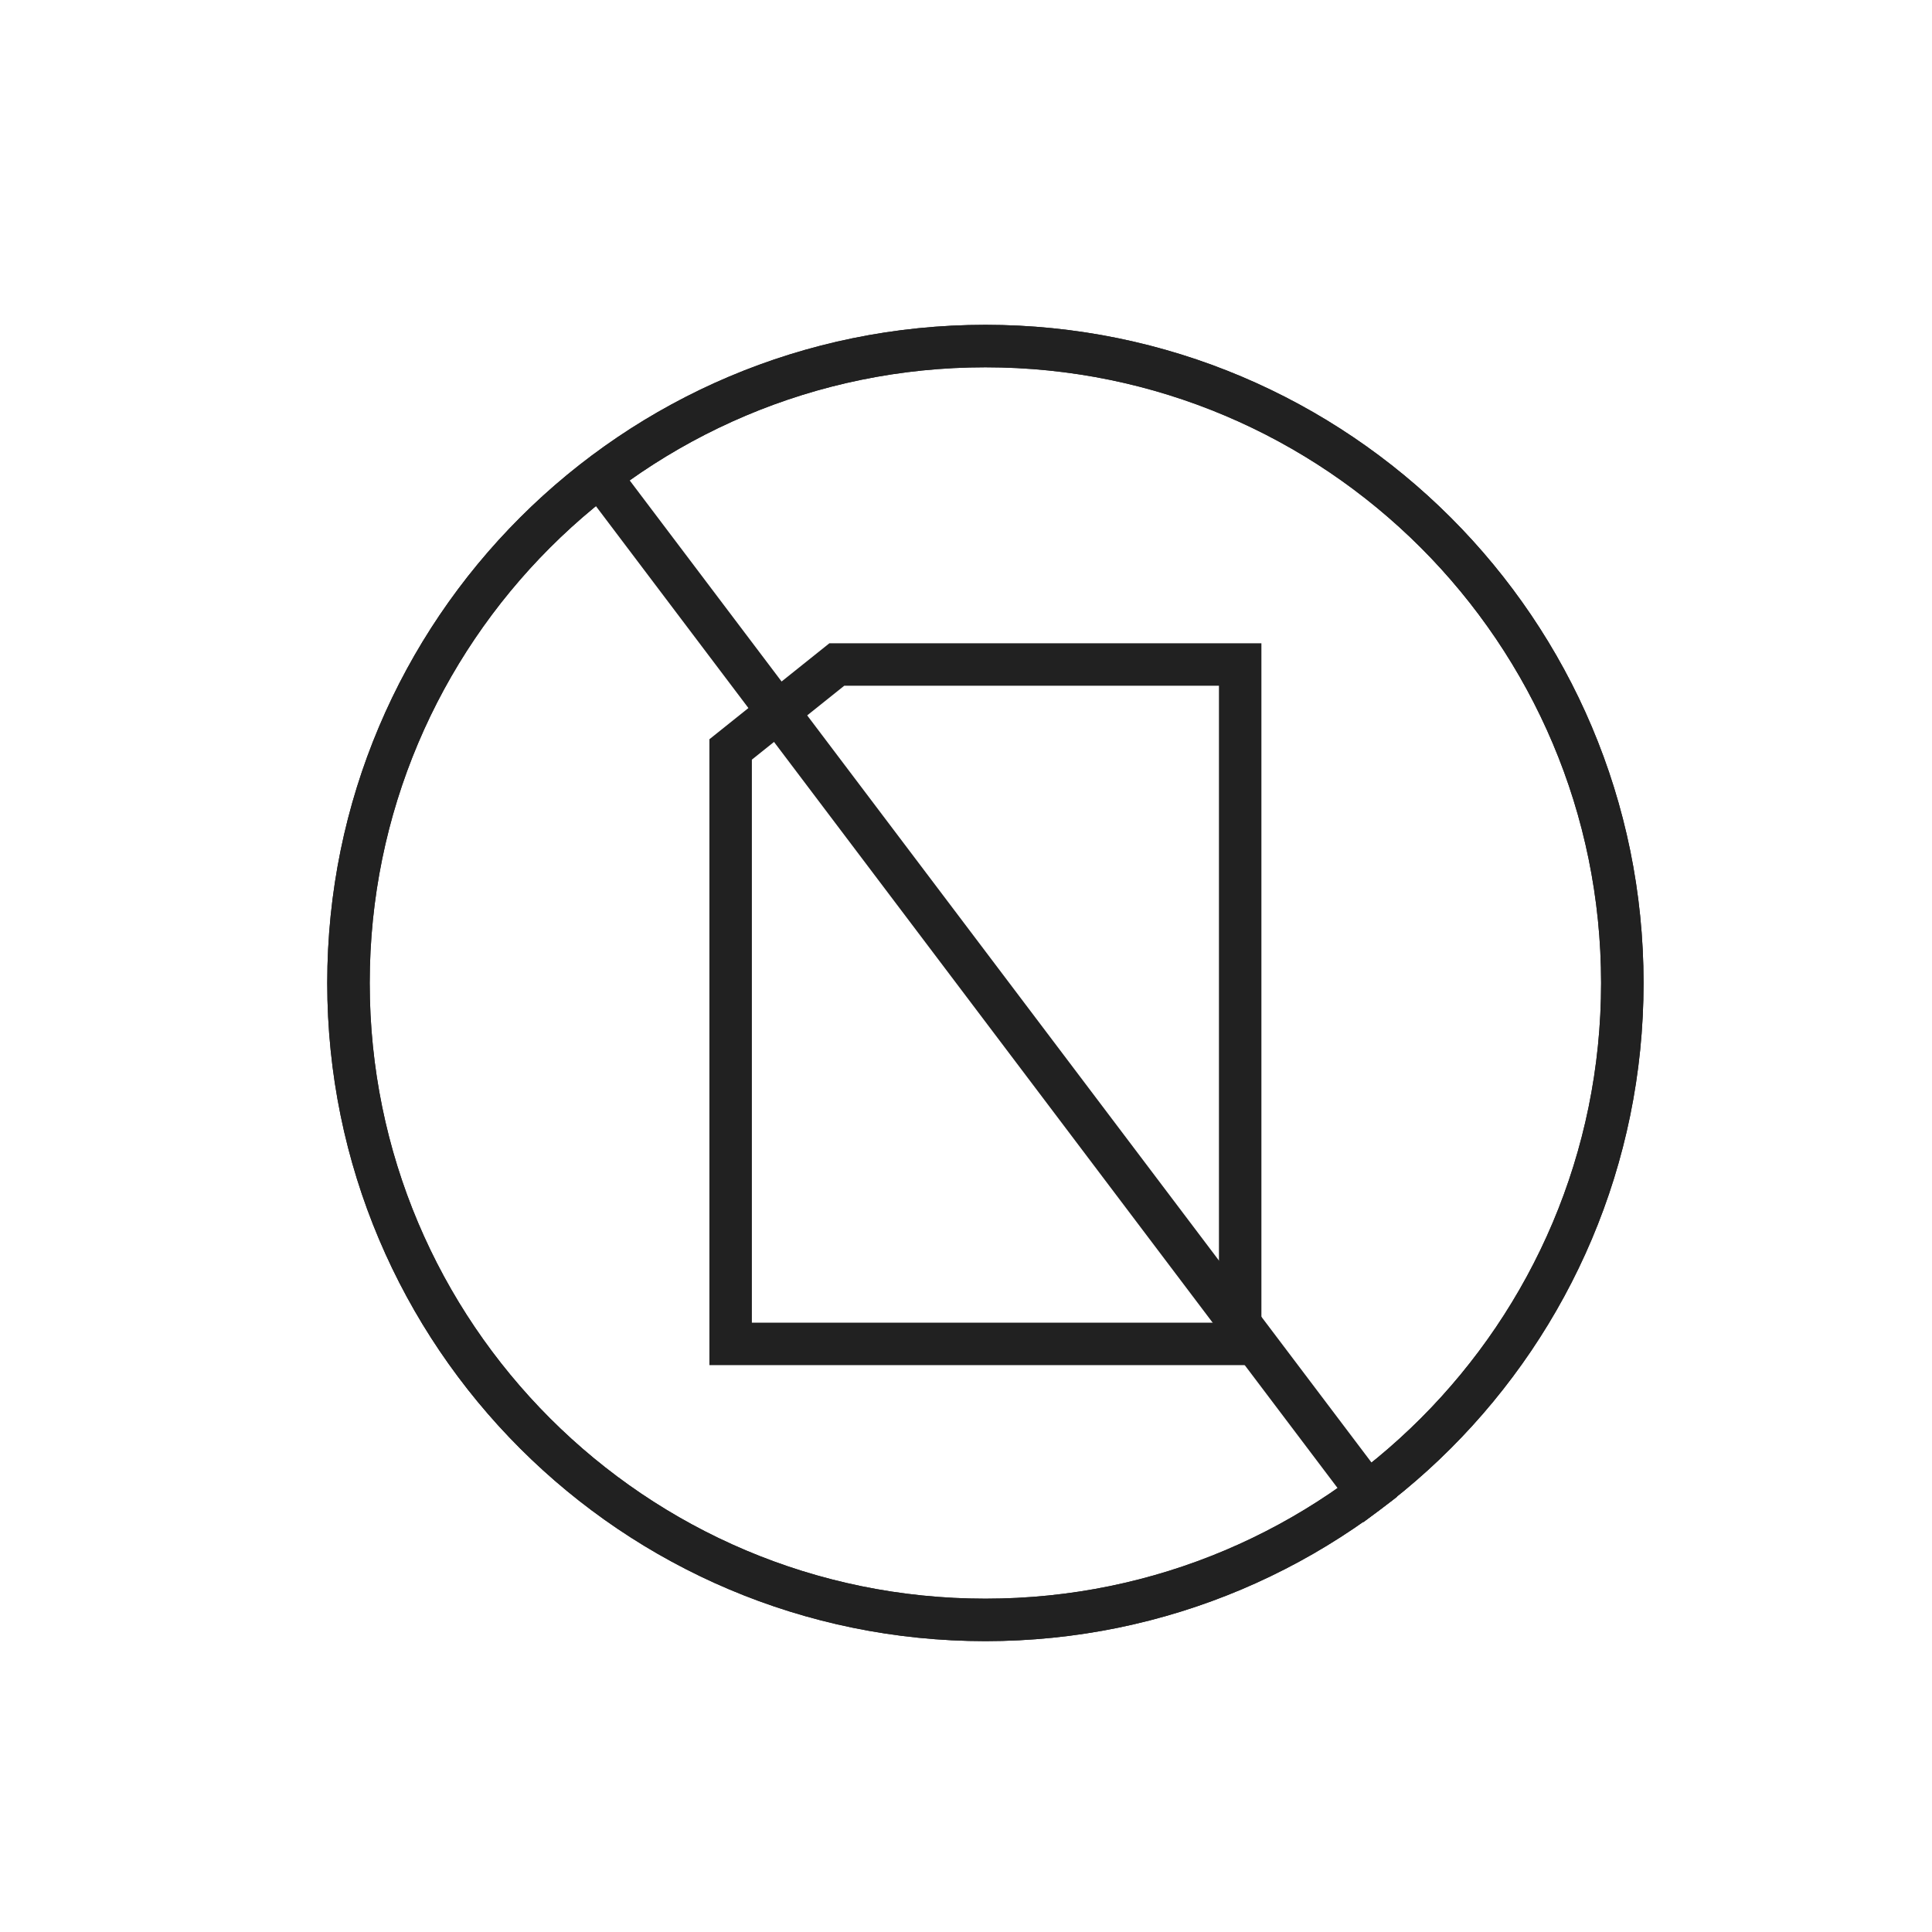
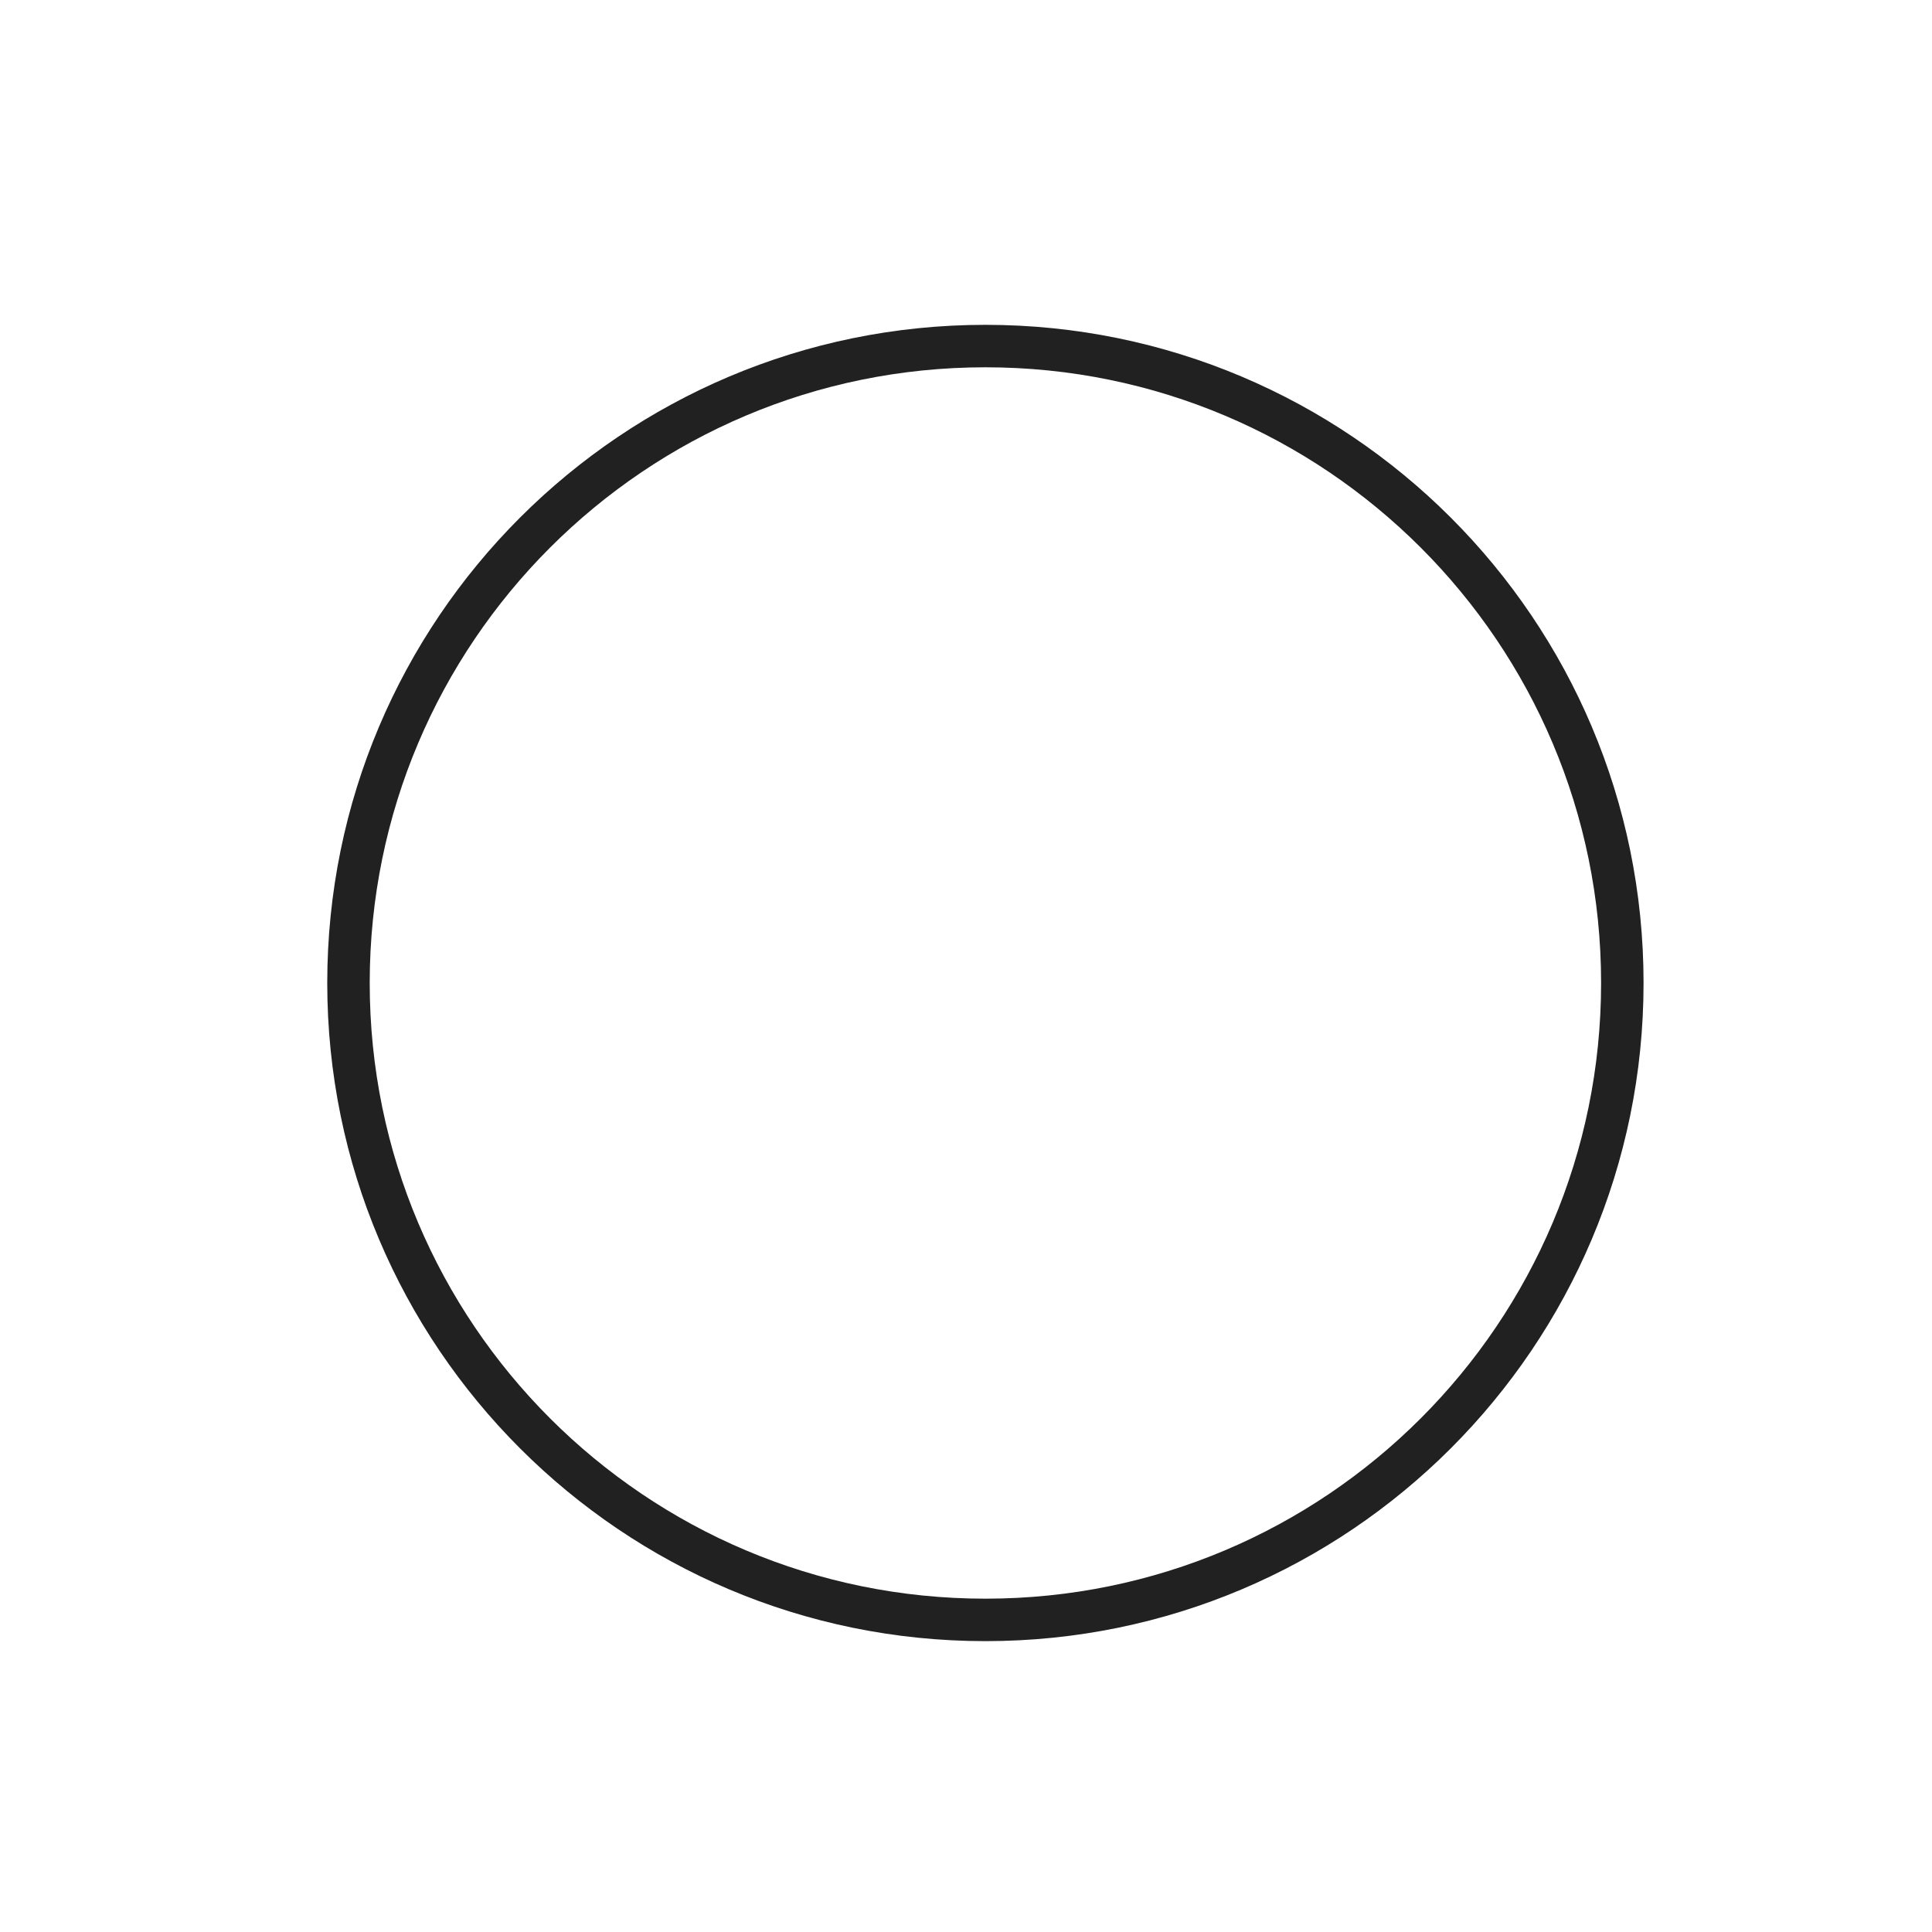
<svg xmlns="http://www.w3.org/2000/svg" width="91" height="91" viewBox="0 0 91 91" fill="none">
  <path d="M46.414 76.3C62.983 76.3 76.414 62.868 76.414 46.3C76.414 29.731 62.983 16.3 46.414 16.3C29.846 16.3 16.414 29.731 16.414 46.3C16.414 62.868 29.846 76.3 46.414 76.3Z" stroke="#212121" stroke-width="2" stroke-linecap="round" />
-   <path d="M46.414 76.3C62.983 76.3 76.414 62.868 76.414 46.3C76.414 29.731 62.983 16.3 46.414 16.3C29.846 16.3 16.414 29.731 16.414 46.3C16.414 62.868 29.846 76.3 46.414 76.3Z" stroke="#212121" stroke-width="2" stroke-linecap="round" />
-   <path d="M34.414 35.3L39.414 31.3H58.414V63.3H34.414V35.3Z" stroke="#212121" stroke-width="2" stroke-linecap="round" />
-   <path d="M28.914 23.3L64.414 70.3" stroke="#212121" stroke-width="2" stroke-linecap="square" />
</svg>